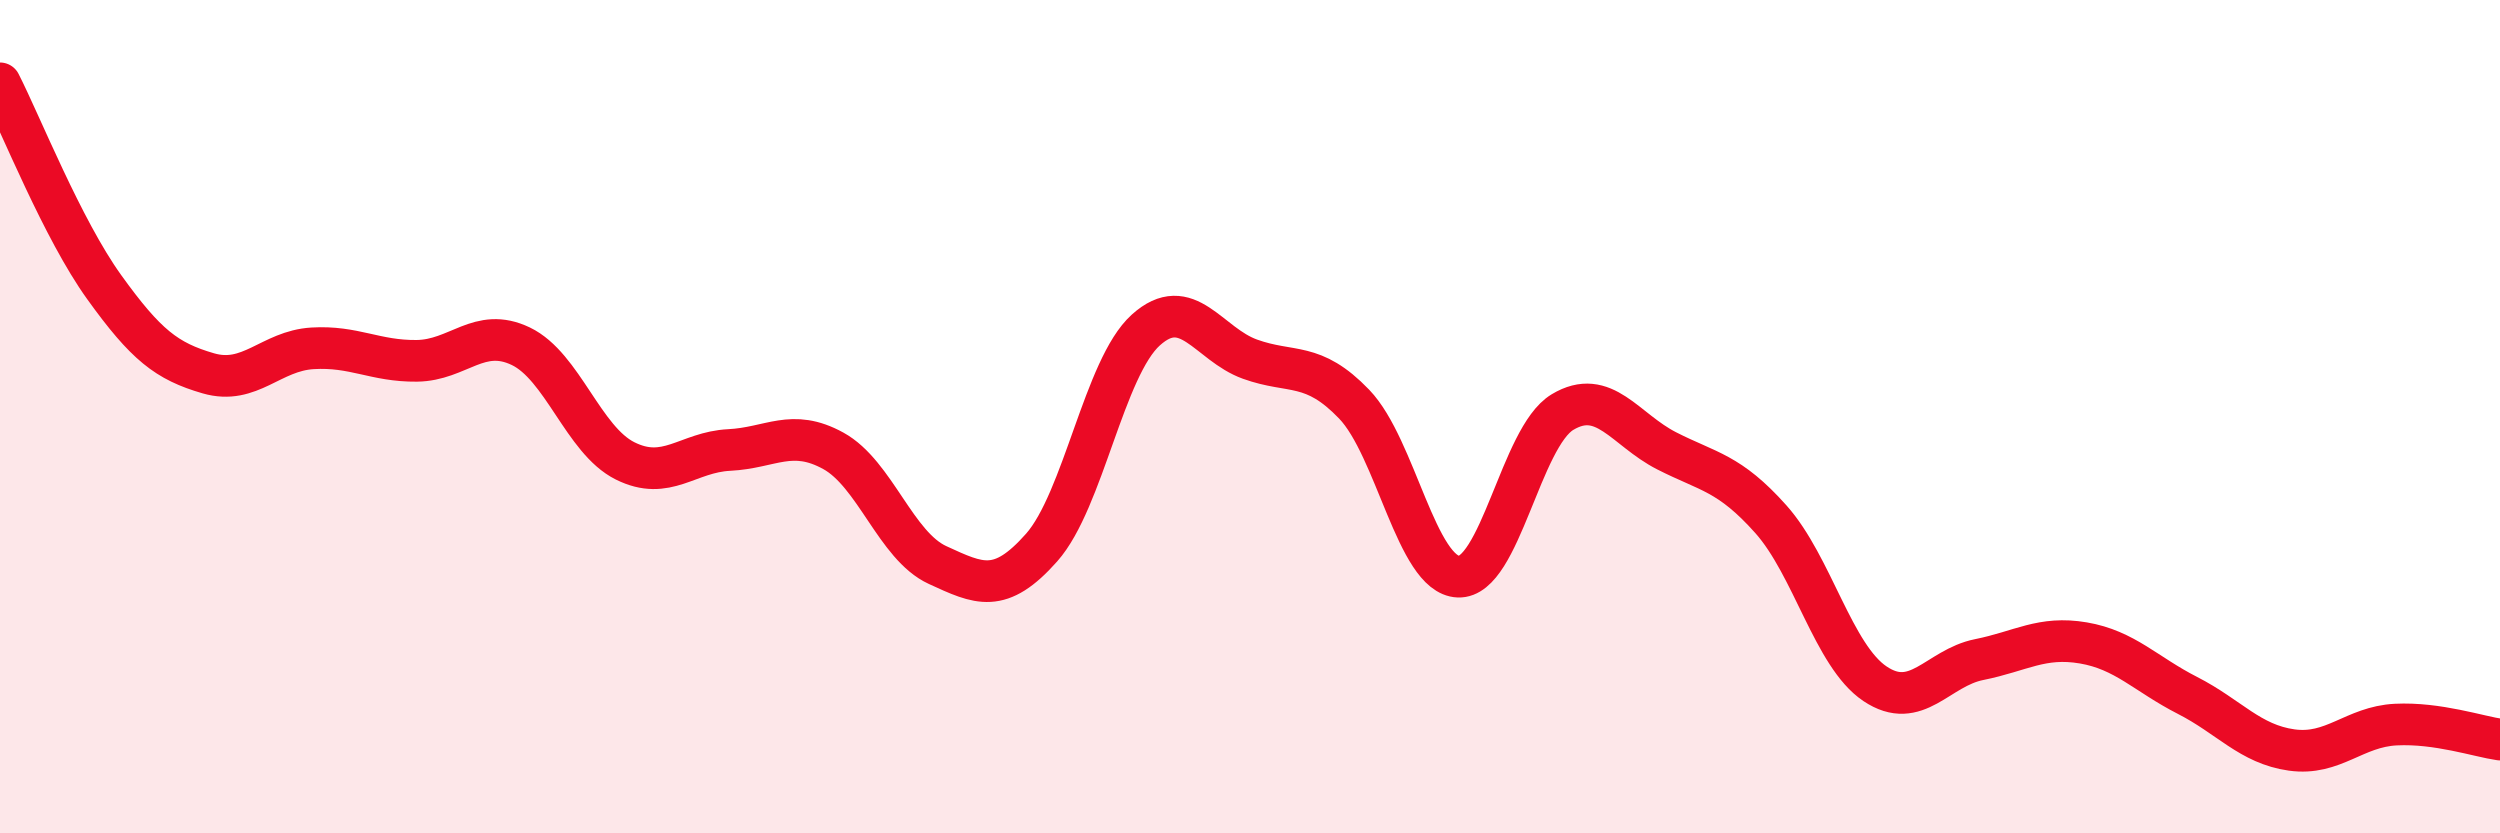
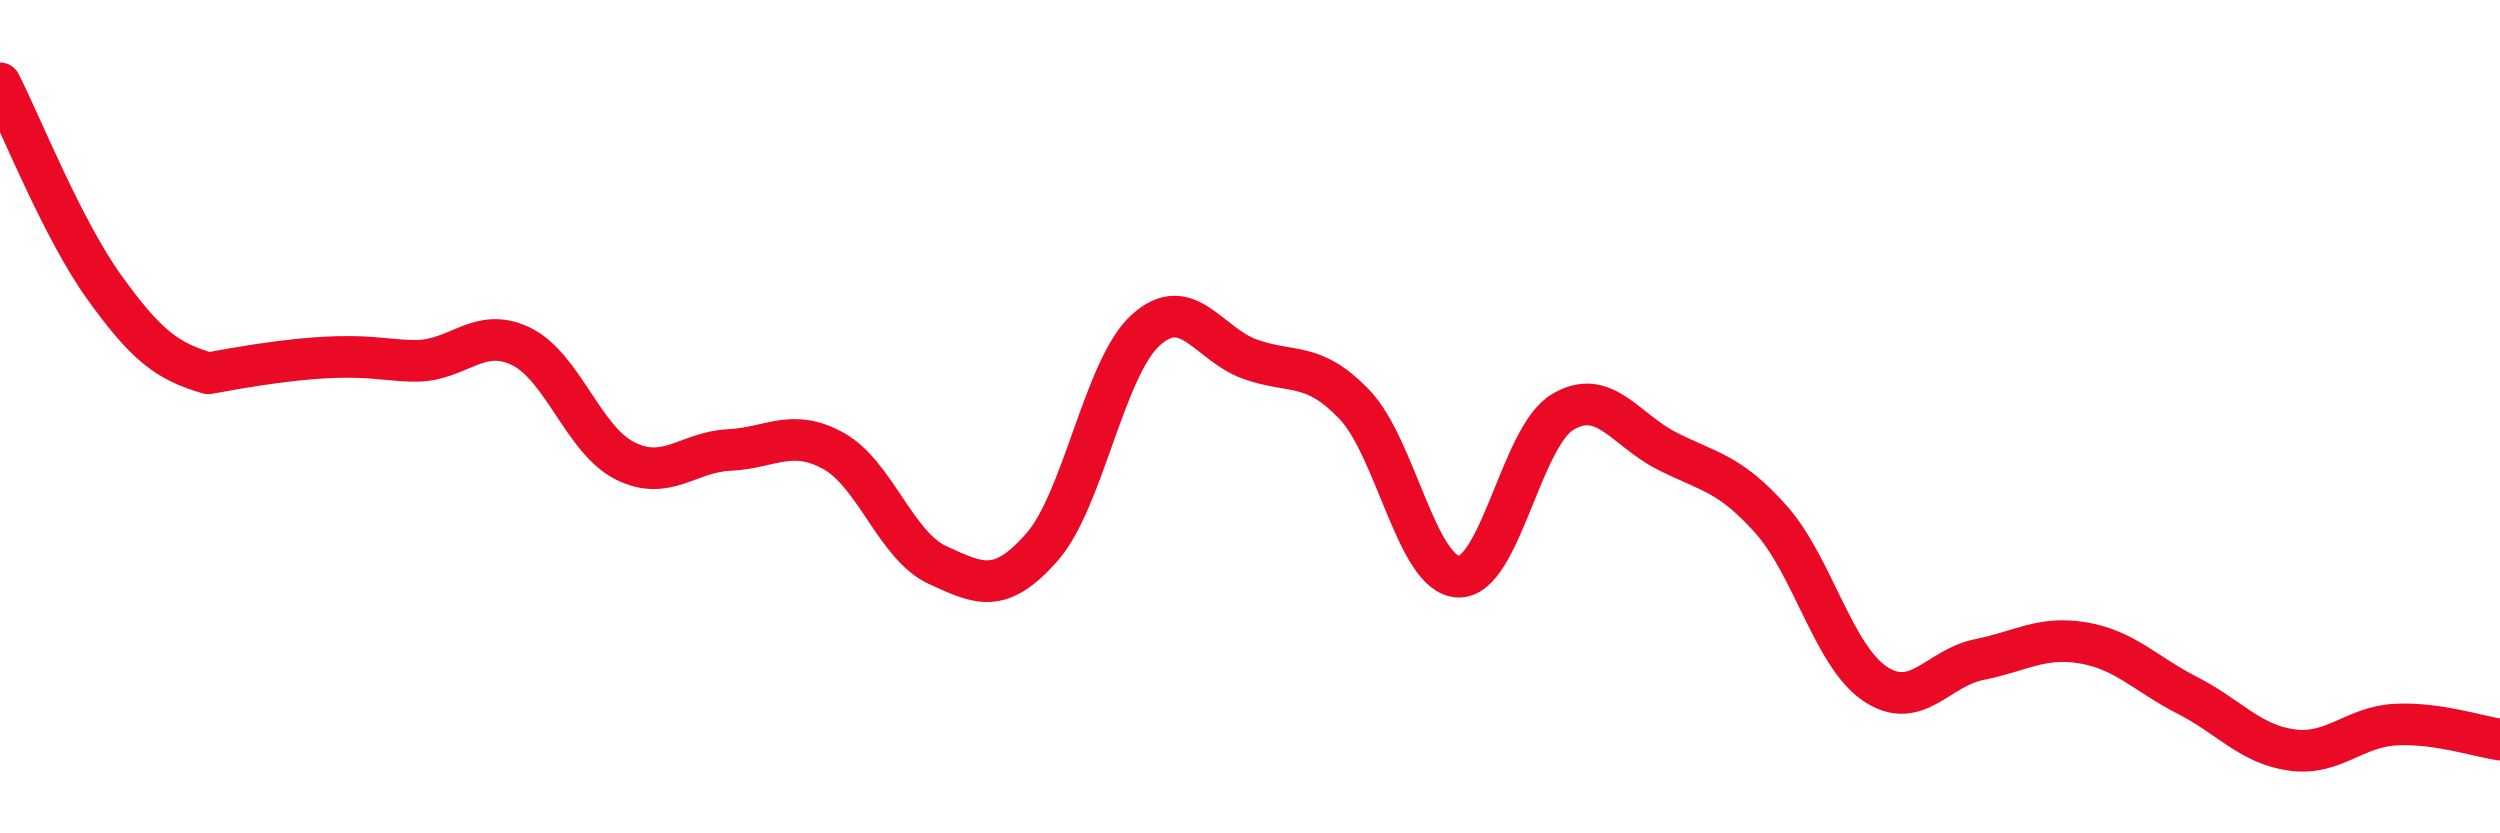
<svg xmlns="http://www.w3.org/2000/svg" width="60" height="20" viewBox="0 0 60 20">
-   <path d="M 0,2 C 0.5,2.98 1.5,5.5 2.5,6.89 C 3.5,8.28 4,8.67 5,8.96 C 6,9.25 6.5,8.42 7.5,8.36 C 8.5,8.3 9,8.67 10,8.66 C 11,8.65 11.5,7.83 12.5,8.31 C 13.5,8.79 14,10.56 15,11.06 C 16,11.56 16.5,10.85 17.5,10.8 C 18.5,10.75 19,10.27 20,10.82 C 21,11.37 21.5,13.1 22.5,13.56 C 23.5,14.02 24,14.27 25,13.14 C 26,12.01 26.5,8.82 27.5,7.92 C 28.5,7.02 29,8.26 30,8.62 C 31,8.98 31.5,8.66 32.5,9.7 C 33.5,10.74 34,13.8 35,13.84 C 36,13.88 36.5,10.49 37.5,9.89 C 38.5,9.29 39,10.31 40,10.82 C 41,11.33 41.5,11.34 42.5,12.46 C 43.5,13.58 44,15.74 45,16.41 C 46,17.08 46.5,16.03 47.5,15.83 C 48.5,15.63 49,15.26 50,15.43 C 51,15.6 51.5,16.18 52.5,16.69 C 53.5,17.2 54,17.86 55,18 C 56,18.14 56.5,17.44 57.5,17.39 C 58.5,17.34 59.5,17.68 60,17.75L60 20L0 20Z" fill="#EB0A25" opacity="0.1" stroke-linecap="round" stroke-linejoin="round" />
-   <path d="M 0,2 C 0.5,2.98 1.5,5.5 2.5,6.89 C 3.5,8.28 4,8.67 5,8.96 C 6,9.25 6.5,8.42 7.5,8.36 C 8.5,8.3 9,8.67 10,8.66 C 11,8.65 11.5,7.83 12.5,8.31 C 13.5,8.79 14,10.56 15,11.06 C 16,11.56 16.5,10.85 17.5,10.8 C 18.5,10.75 19,10.27 20,10.82 C 21,11.37 21.5,13.1 22.5,13.56 C 23.5,14.02 24,14.27 25,13.14 C 26,12.01 26.5,8.82 27.5,7.92 C 28.5,7.02 29,8.26 30,8.62 C 31,8.98 31.5,8.66 32.5,9.7 C 33.5,10.74 34,13.8 35,13.84 C 36,13.88 36.5,10.49 37.5,9.89 C 38.5,9.29 39,10.31 40,10.82 C 41,11.33 41.5,11.34 42.5,12.46 C 43.5,13.58 44,15.74 45,16.41 C 46,17.08 46.5,16.03 47.5,15.83 C 48.5,15.63 49,15.26 50,15.43 C 51,15.6 51.5,16.18 52.5,16.69 C 53.5,17.2 54,17.86 55,18 C 56,18.14 56.5,17.44 57.5,17.39 C 58.5,17.34 59.5,17.68 60,17.75" stroke="#EB0A25" stroke-width="1" fill="none" stroke-linecap="round" stroke-linejoin="round" />
+   <path d="M 0,2 C 0.5,2.98 1.5,5.5 2.5,6.89 C 3.5,8.28 4,8.67 5,8.96 C 8.5,8.3 9,8.67 10,8.66 C 11,8.65 11.5,7.83 12.5,8.31 C 13.5,8.79 14,10.56 15,11.06 C 16,11.56 16.5,10.85 17.5,10.8 C 18.5,10.75 19,10.27 20,10.82 C 21,11.37 21.5,13.1 22.5,13.56 C 23.5,14.02 24,14.27 25,13.14 C 26,12.01 26.5,8.82 27.5,7.92 C 28.5,7.02 29,8.26 30,8.62 C 31,8.98 31.5,8.66 32.5,9.7 C 33.5,10.74 34,13.8 35,13.84 C 36,13.88 36.5,10.49 37.5,9.89 C 38.5,9.29 39,10.31 40,10.82 C 41,11.33 41.5,11.34 42.5,12.46 C 43.5,13.58 44,15.74 45,16.41 C 46,17.08 46.5,16.03 47.5,15.83 C 48.5,15.63 49,15.26 50,15.43 C 51,15.6 51.5,16.18 52.5,16.69 C 53.5,17.2 54,17.86 55,18 C 56,18.14 56.5,17.44 57.5,17.39 C 58.5,17.34 59.5,17.68 60,17.75" stroke="#EB0A25" stroke-width="1" fill="none" stroke-linecap="round" stroke-linejoin="round" />
</svg>